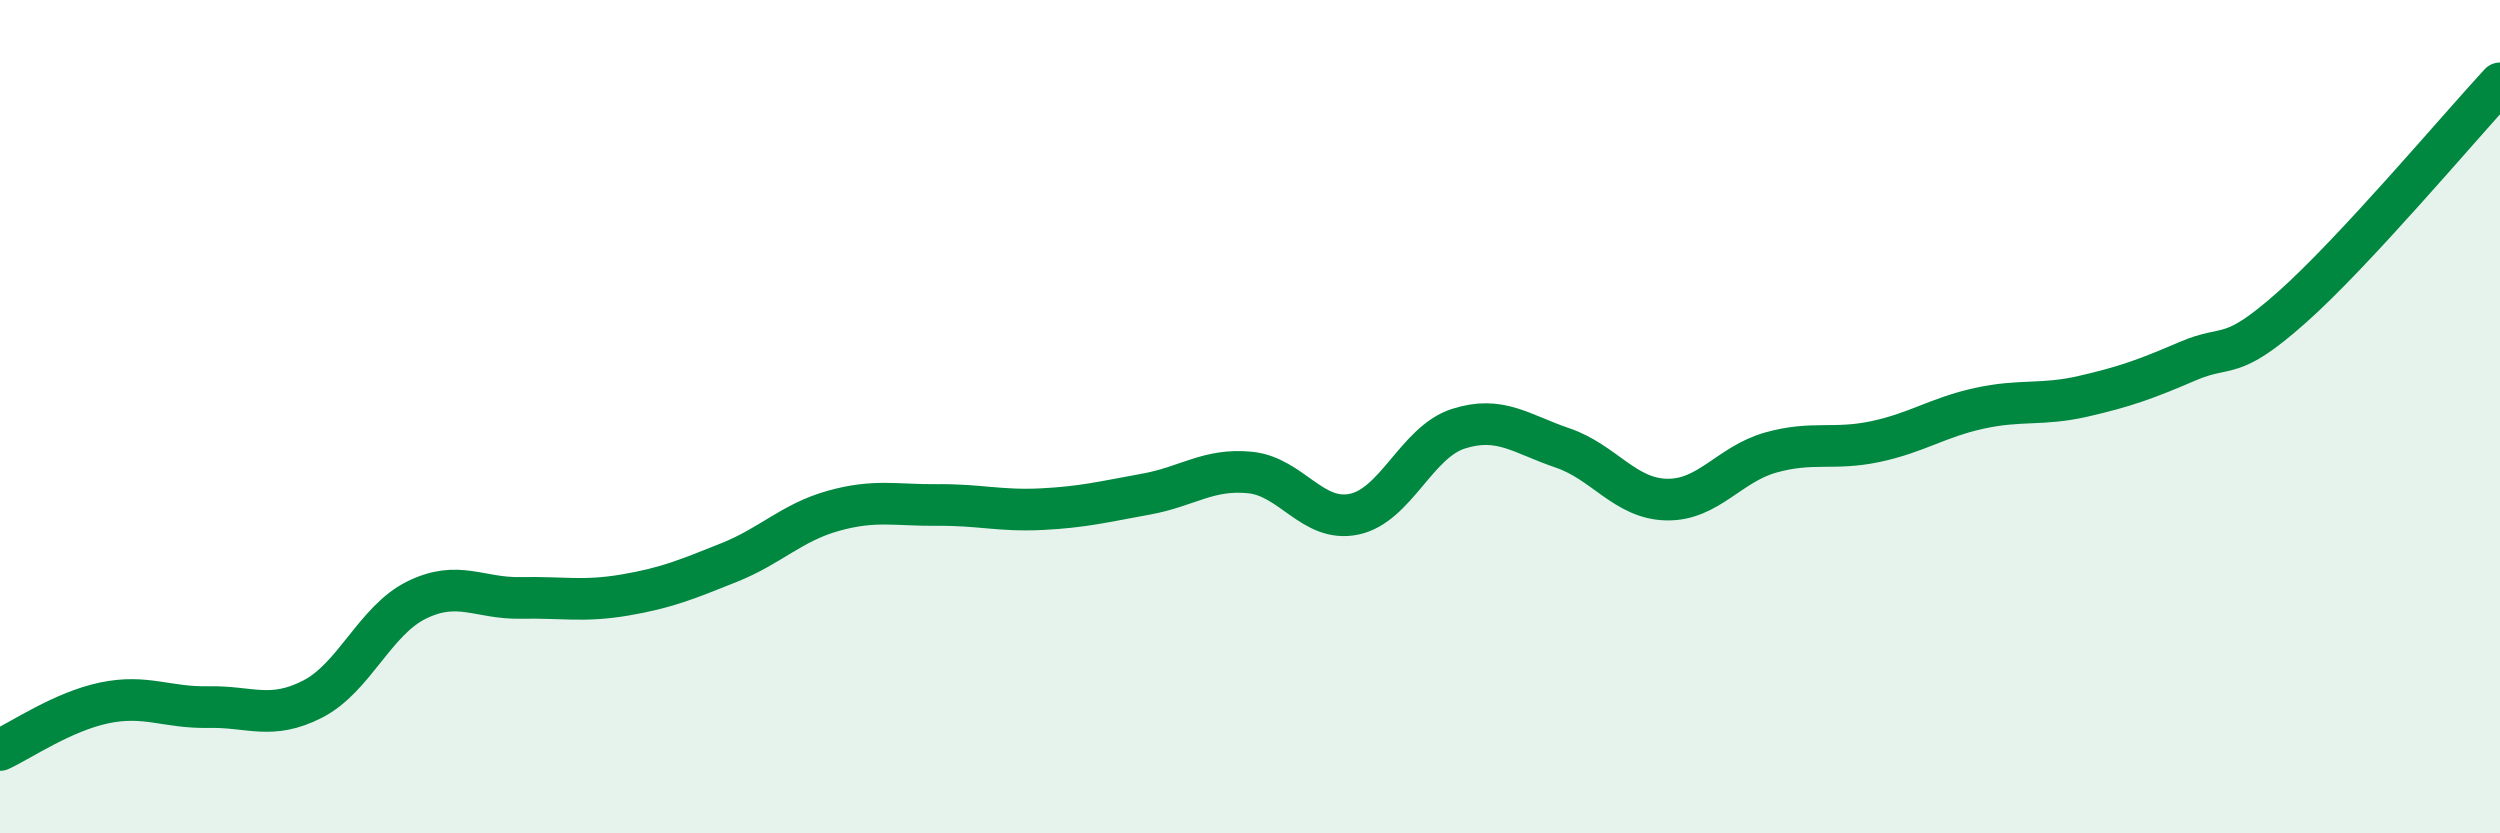
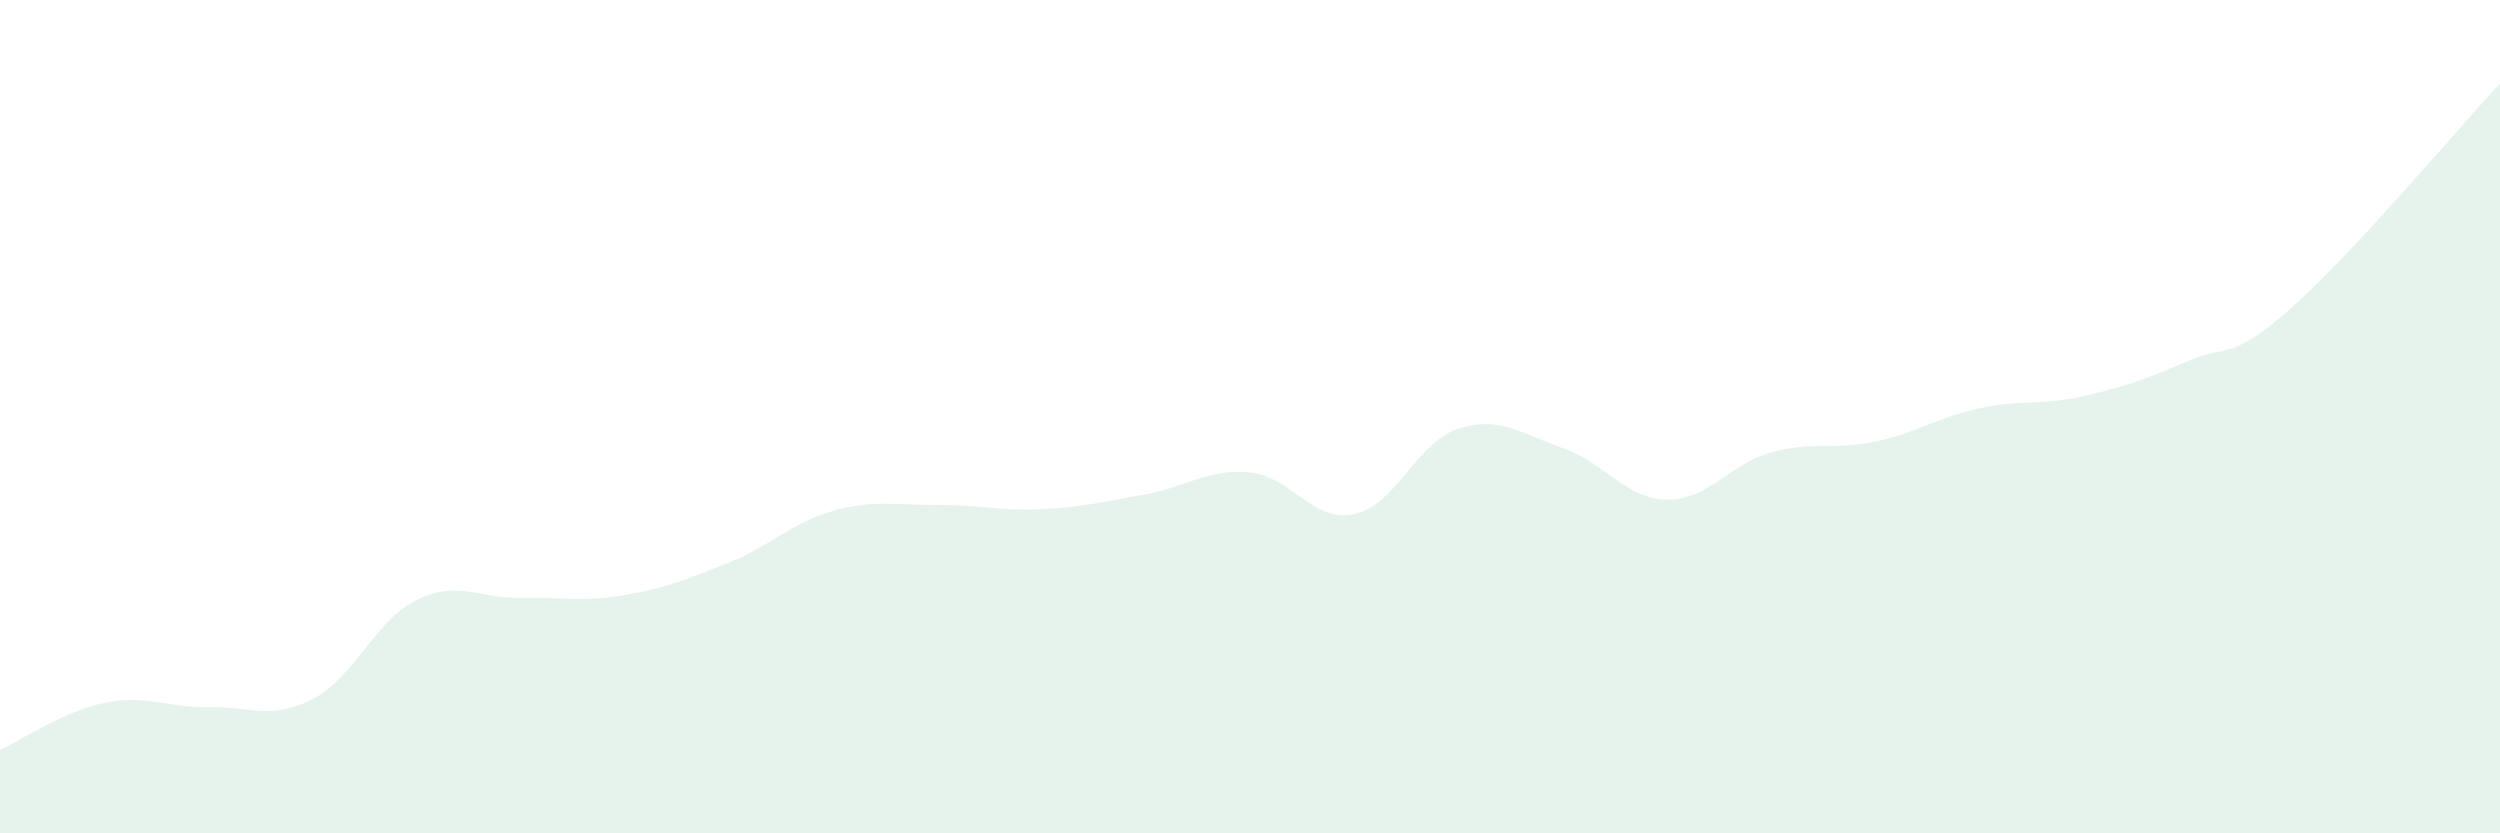
<svg xmlns="http://www.w3.org/2000/svg" width="60" height="20" viewBox="0 0 60 20">
  <path d="M 0,18 C 0.5,17.77 1.5,17.08 2.5,16.87 C 3.5,16.66 4,16.99 5,16.97 C 6,16.95 6.5,17.29 7.5,16.78 C 8.5,16.27 9,14.89 10,14.4 C 11,13.91 11.5,14.37 12.5,14.35 C 13.5,14.33 14,14.45 15,14.28 C 16,14.11 16.5,13.9 17.5,13.5 C 18.5,13.1 19,12.54 20,12.26 C 21,11.98 21.5,12.13 22.5,12.12 C 23.5,12.11 24,12.27 25,12.22 C 26,12.17 26.5,12.04 27.5,11.86 C 28.5,11.68 29,11.24 30,11.34 C 31,11.44 31.5,12.55 32.5,12.34 C 33.5,12.13 34,10.61 35,10.29 C 36,9.97 36.5,10.41 37.5,10.75 C 38.5,11.09 39,11.97 40,11.99 C 41,12.01 41.5,11.14 42.5,10.86 C 43.5,10.58 44,10.81 45,10.6 C 46,10.39 46.5,10.02 47.5,9.8 C 48.5,9.58 49,9.74 50,9.51 C 51,9.28 51.5,9.1 52.5,8.67 C 53.5,8.24 53.5,8.71 55,7.38 C 56.5,6.05 59,3.08 60,2L60 20L0 20Z" fill="#008740" opacity="0.1" stroke-linecap="round" stroke-linejoin="round" />
-   <path d="M 0,18 C 0.5,17.77 1.5,17.08 2.5,16.87 C 3.5,16.66 4,16.99 5,16.97 C 6,16.95 6.5,17.29 7.5,16.78 C 8.5,16.27 9,14.89 10,14.4 C 11,13.91 11.5,14.37 12.5,14.35 C 13.5,14.33 14,14.45 15,14.28 C 16,14.11 16.5,13.9 17.5,13.5 C 18.5,13.1 19,12.54 20,12.26 C 21,11.98 21.5,12.13 22.5,12.12 C 23.5,12.11 24,12.27 25,12.22 C 26,12.17 26.5,12.04 27.5,11.86 C 28.5,11.68 29,11.24 30,11.34 C 31,11.44 31.5,12.55 32.5,12.34 C 33.5,12.13 34,10.61 35,10.29 C 36,9.97 36.5,10.41 37.5,10.75 C 38.5,11.09 39,11.97 40,11.99 C 41,12.01 41.5,11.14 42.5,10.86 C 43.5,10.58 44,10.81 45,10.6 C 46,10.39 46.5,10.02 47.5,9.8 C 48.5,9.58 49,9.74 50,9.51 C 51,9.28 51.5,9.1 52.5,8.67 C 53.5,8.24 53.5,8.71 55,7.38 C 56.5,6.05 59,3.08 60,2" stroke="#008740" stroke-width="1" fill="none" stroke-linecap="round" stroke-linejoin="round" />
</svg>